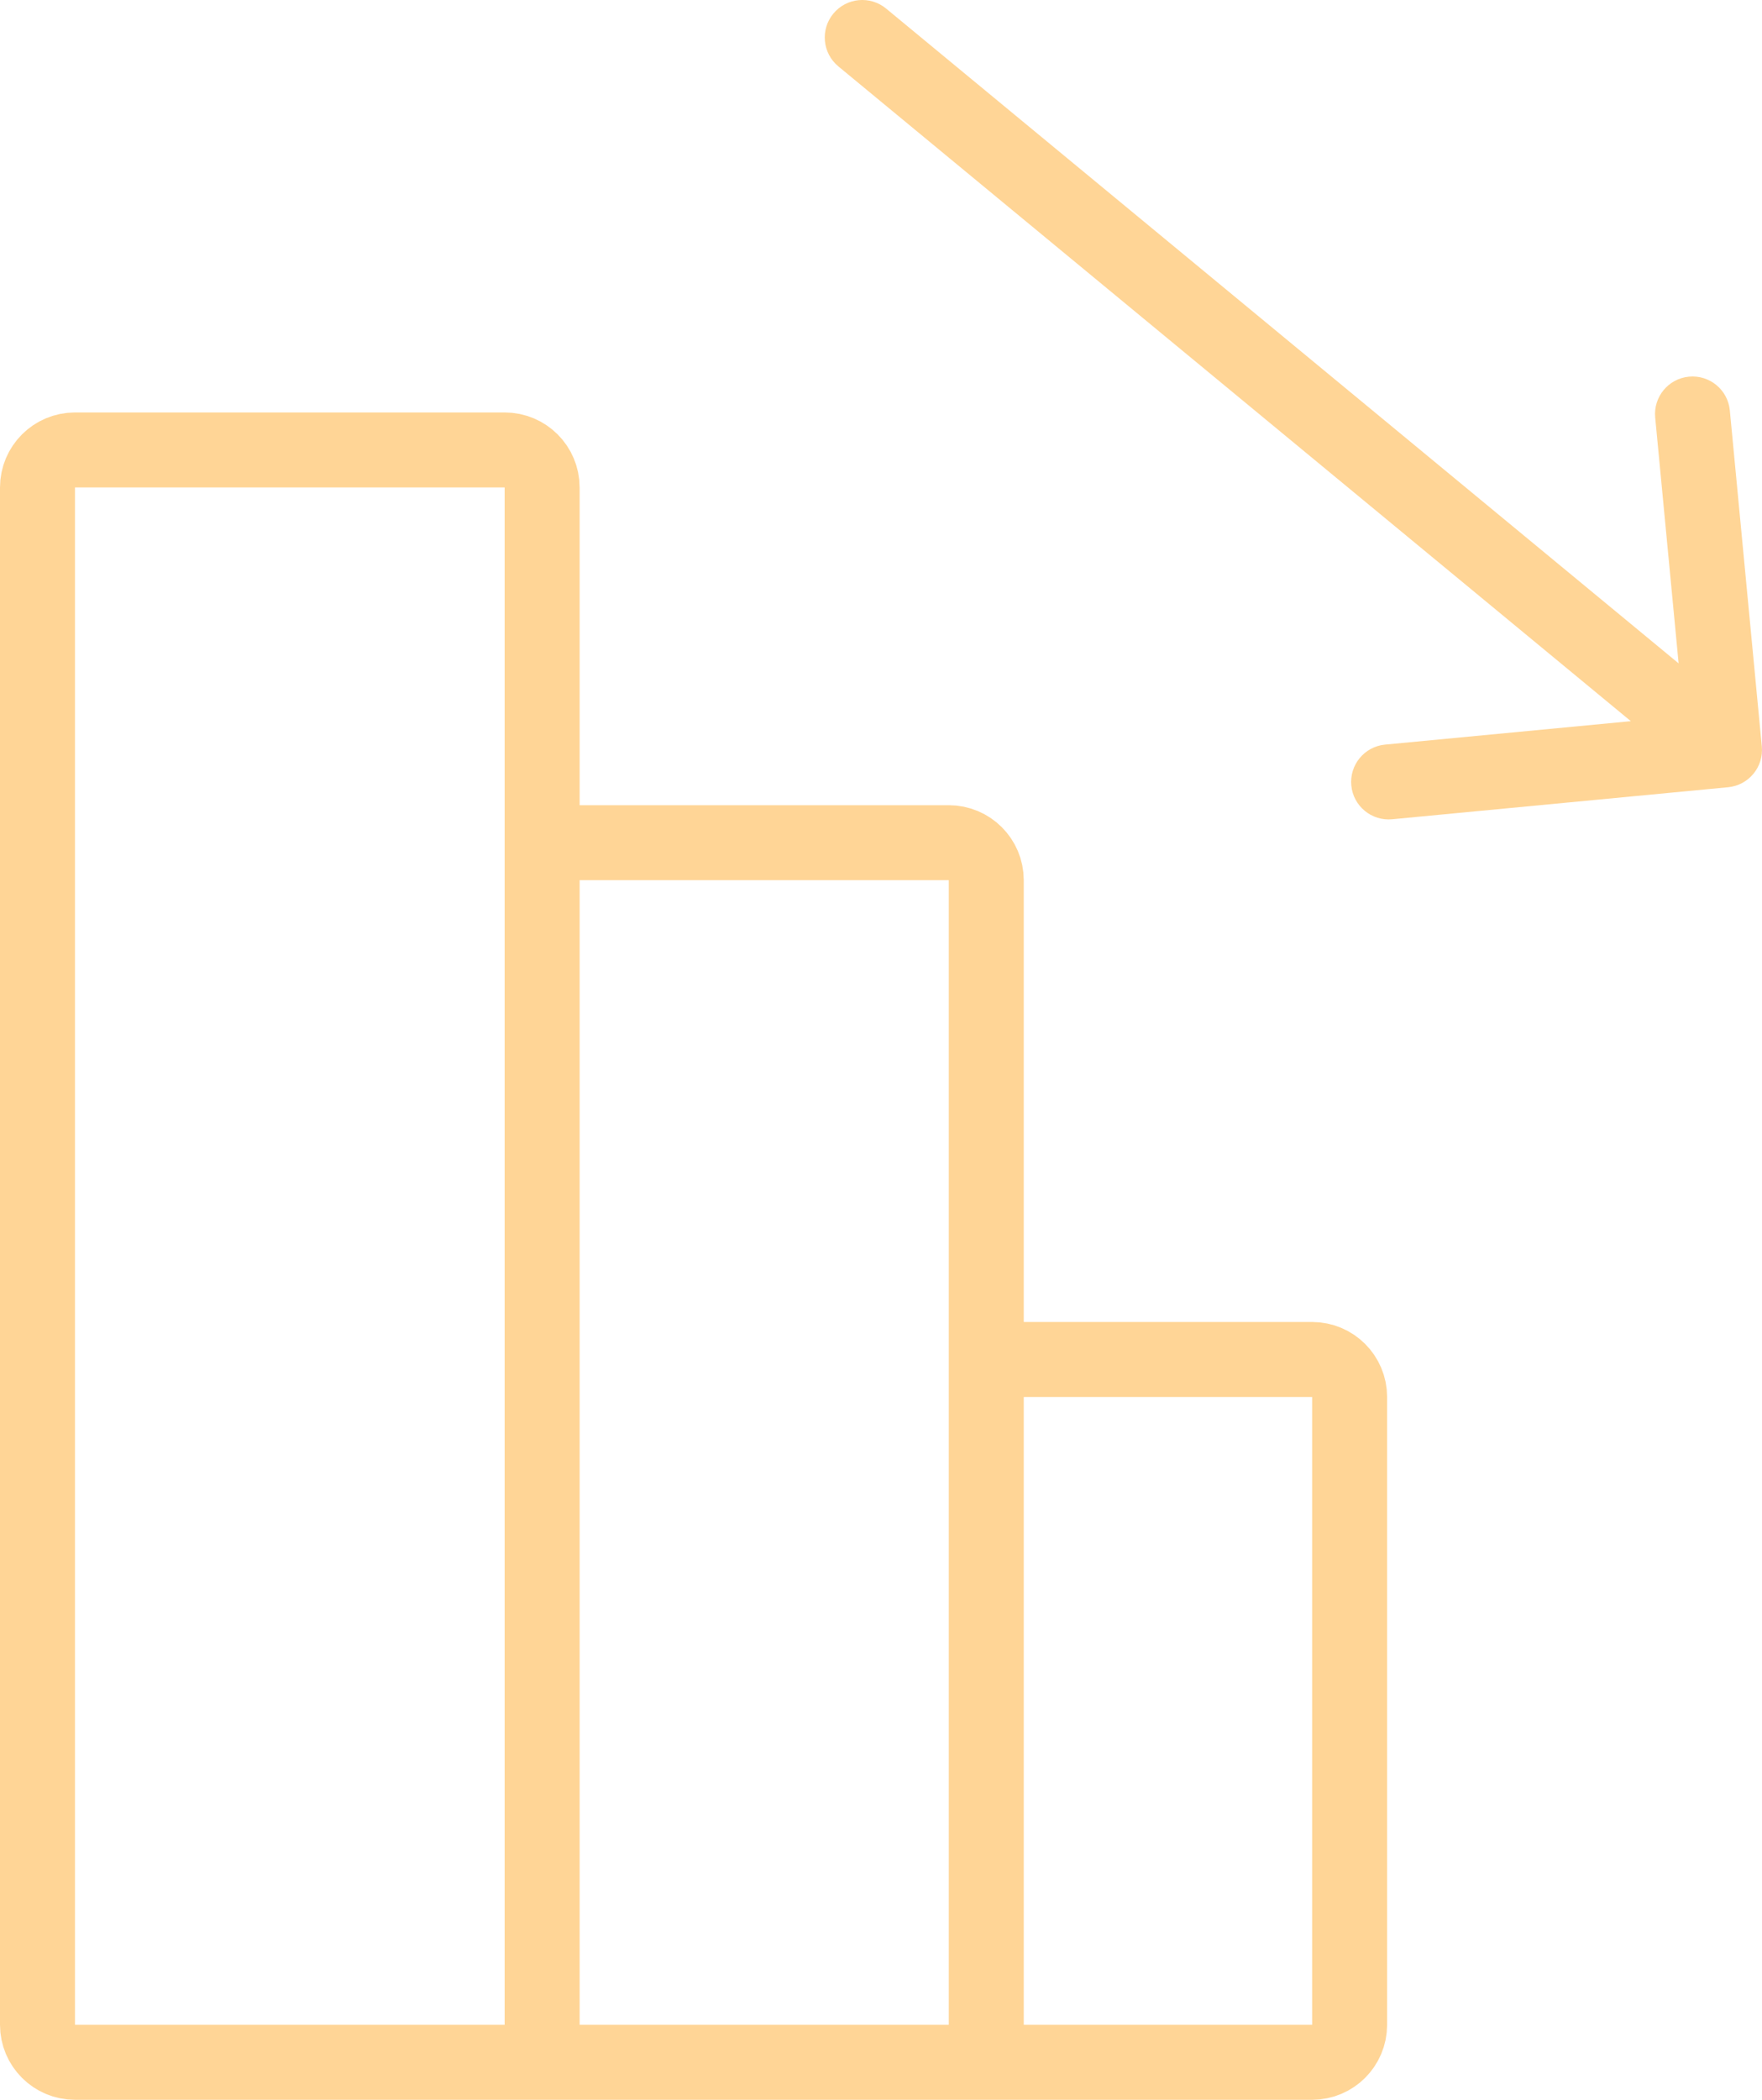
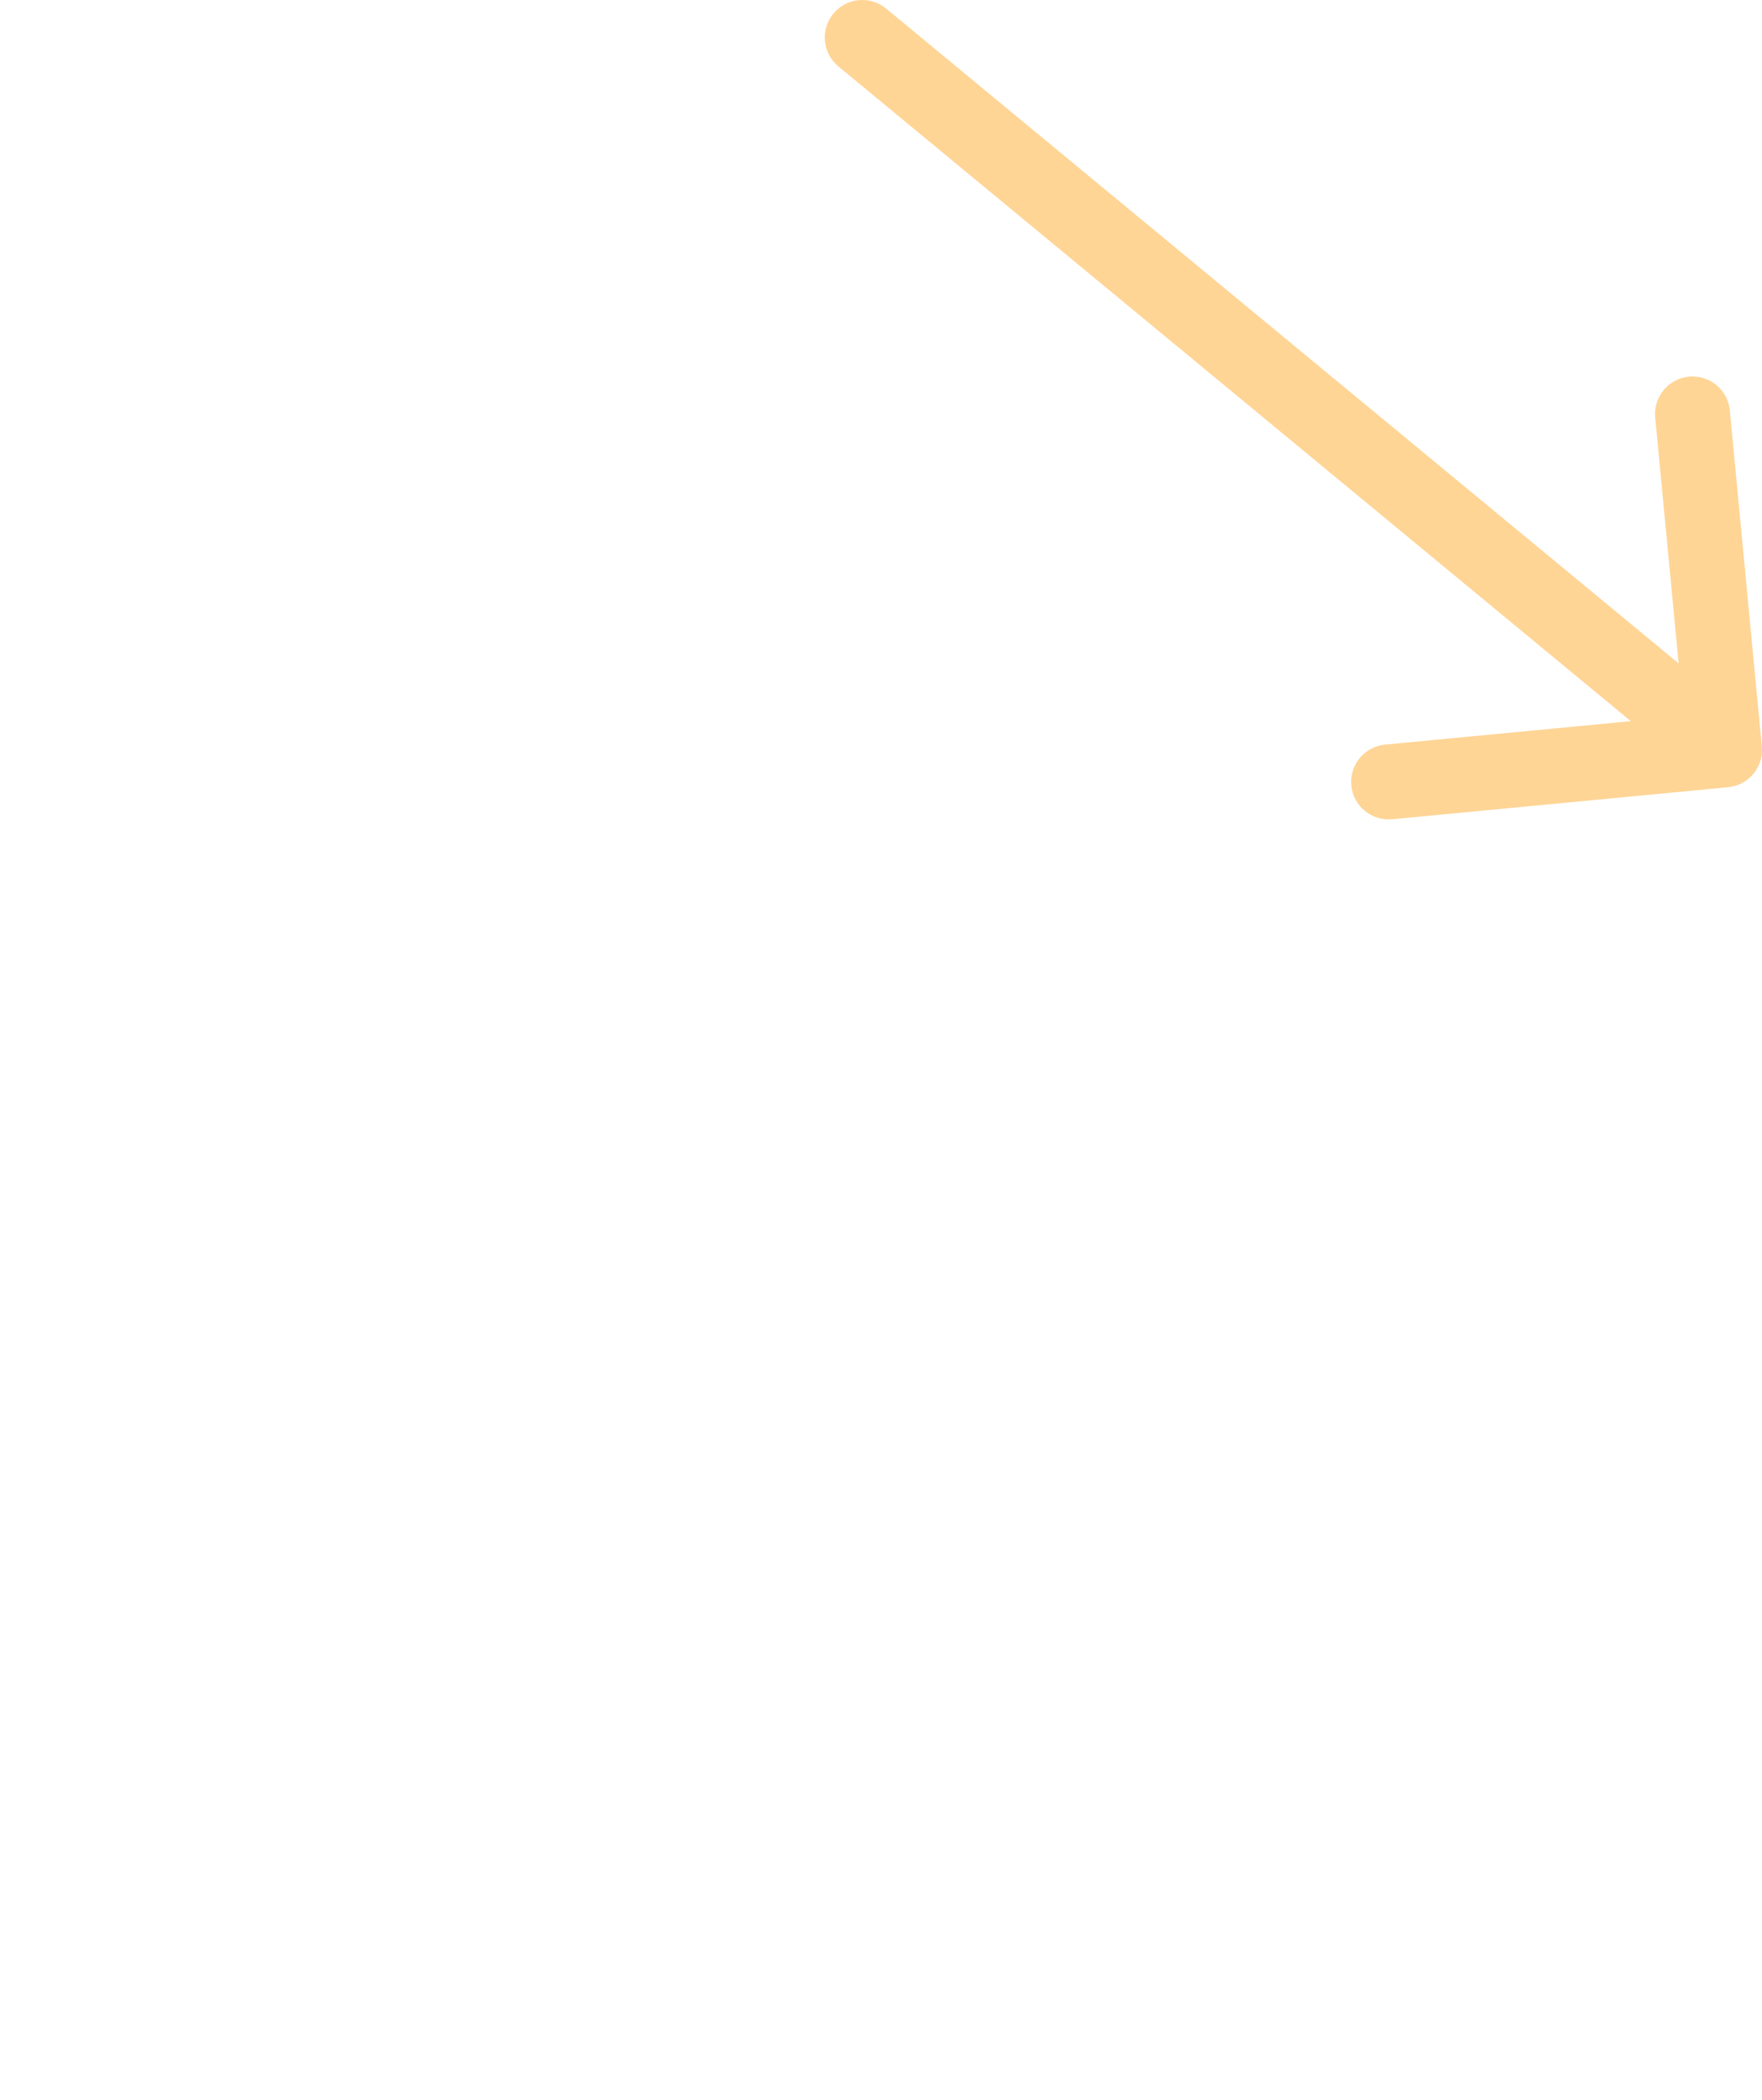
<svg xmlns="http://www.w3.org/2000/svg" width="47" height="56" viewBox="0 0 47 56" fill="none">
-   <path d="M26.308 36.256H35C35.552 36.256 36 36.704 36 37.256V54C36 54.552 35.552 55 35 55H26.846M26.308 36.256V54.462C26.308 54.759 26.549 55 26.846 55V55M26.308 36.256V23.474C26.308 22.922 25.86 22.474 25.308 22.474H14.461M14.461 22.474V55M14.461 22.474V13C14.461 12.448 14.014 12 13.461 12H2C1.448 12 1 12.448 1 13V54C1 54.552 1.448 55 2 55H14.461M14.461 55H26.846" stroke="#FFD596" stroke-width="2" stroke-linecap="round" />
  <path d="M23.637 0.229C23.211 -0.123 22.581 -0.063 22.229 0.363C21.877 0.789 21.937 1.419 22.363 1.771L23.637 0.229ZM46.095 20.995C46.645 20.943 47.048 20.455 46.995 19.905L46.142 10.946C46.09 10.396 45.602 9.993 45.052 10.045C44.502 10.097 44.099 10.586 44.151 11.135L44.91 19.099L36.946 19.858C36.396 19.91 35.993 20.398 36.045 20.948C36.097 21.498 36.586 21.901 37.135 21.849L46.095 20.995ZM22.363 1.771L45.363 20.771L46.637 19.229L23.637 0.229L22.363 1.771Z" fill="#FFD596" />
</svg>